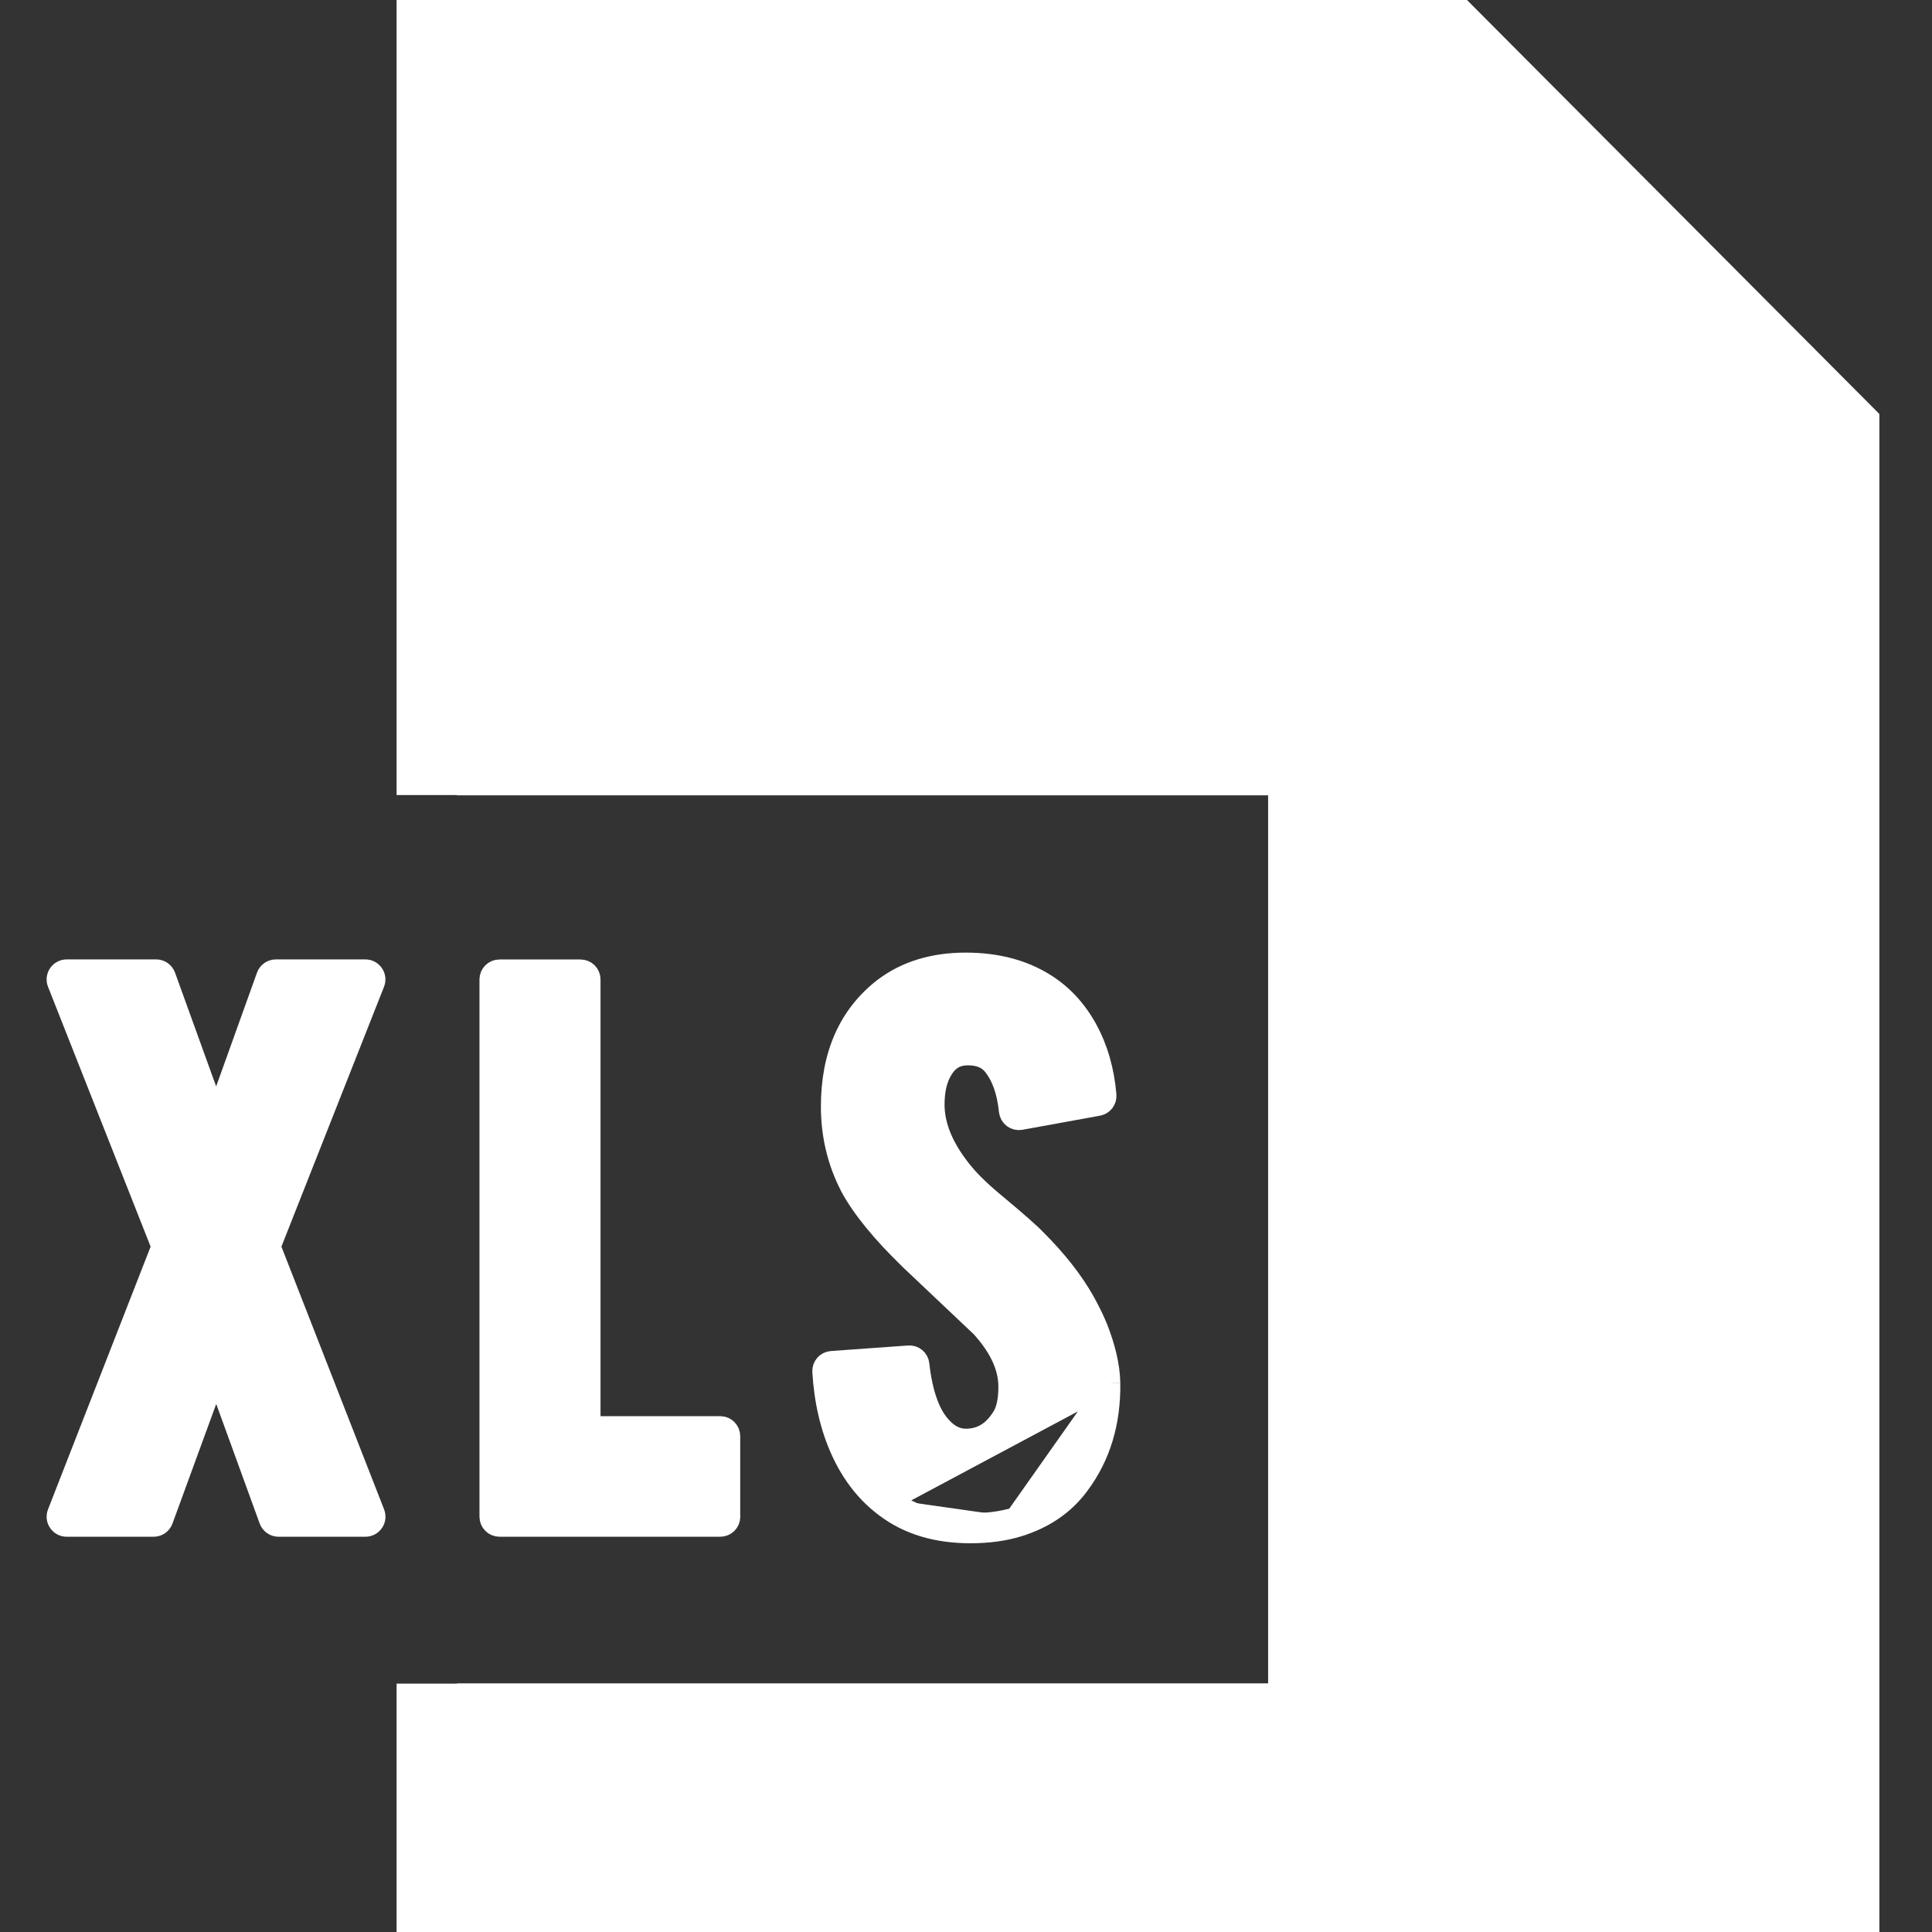
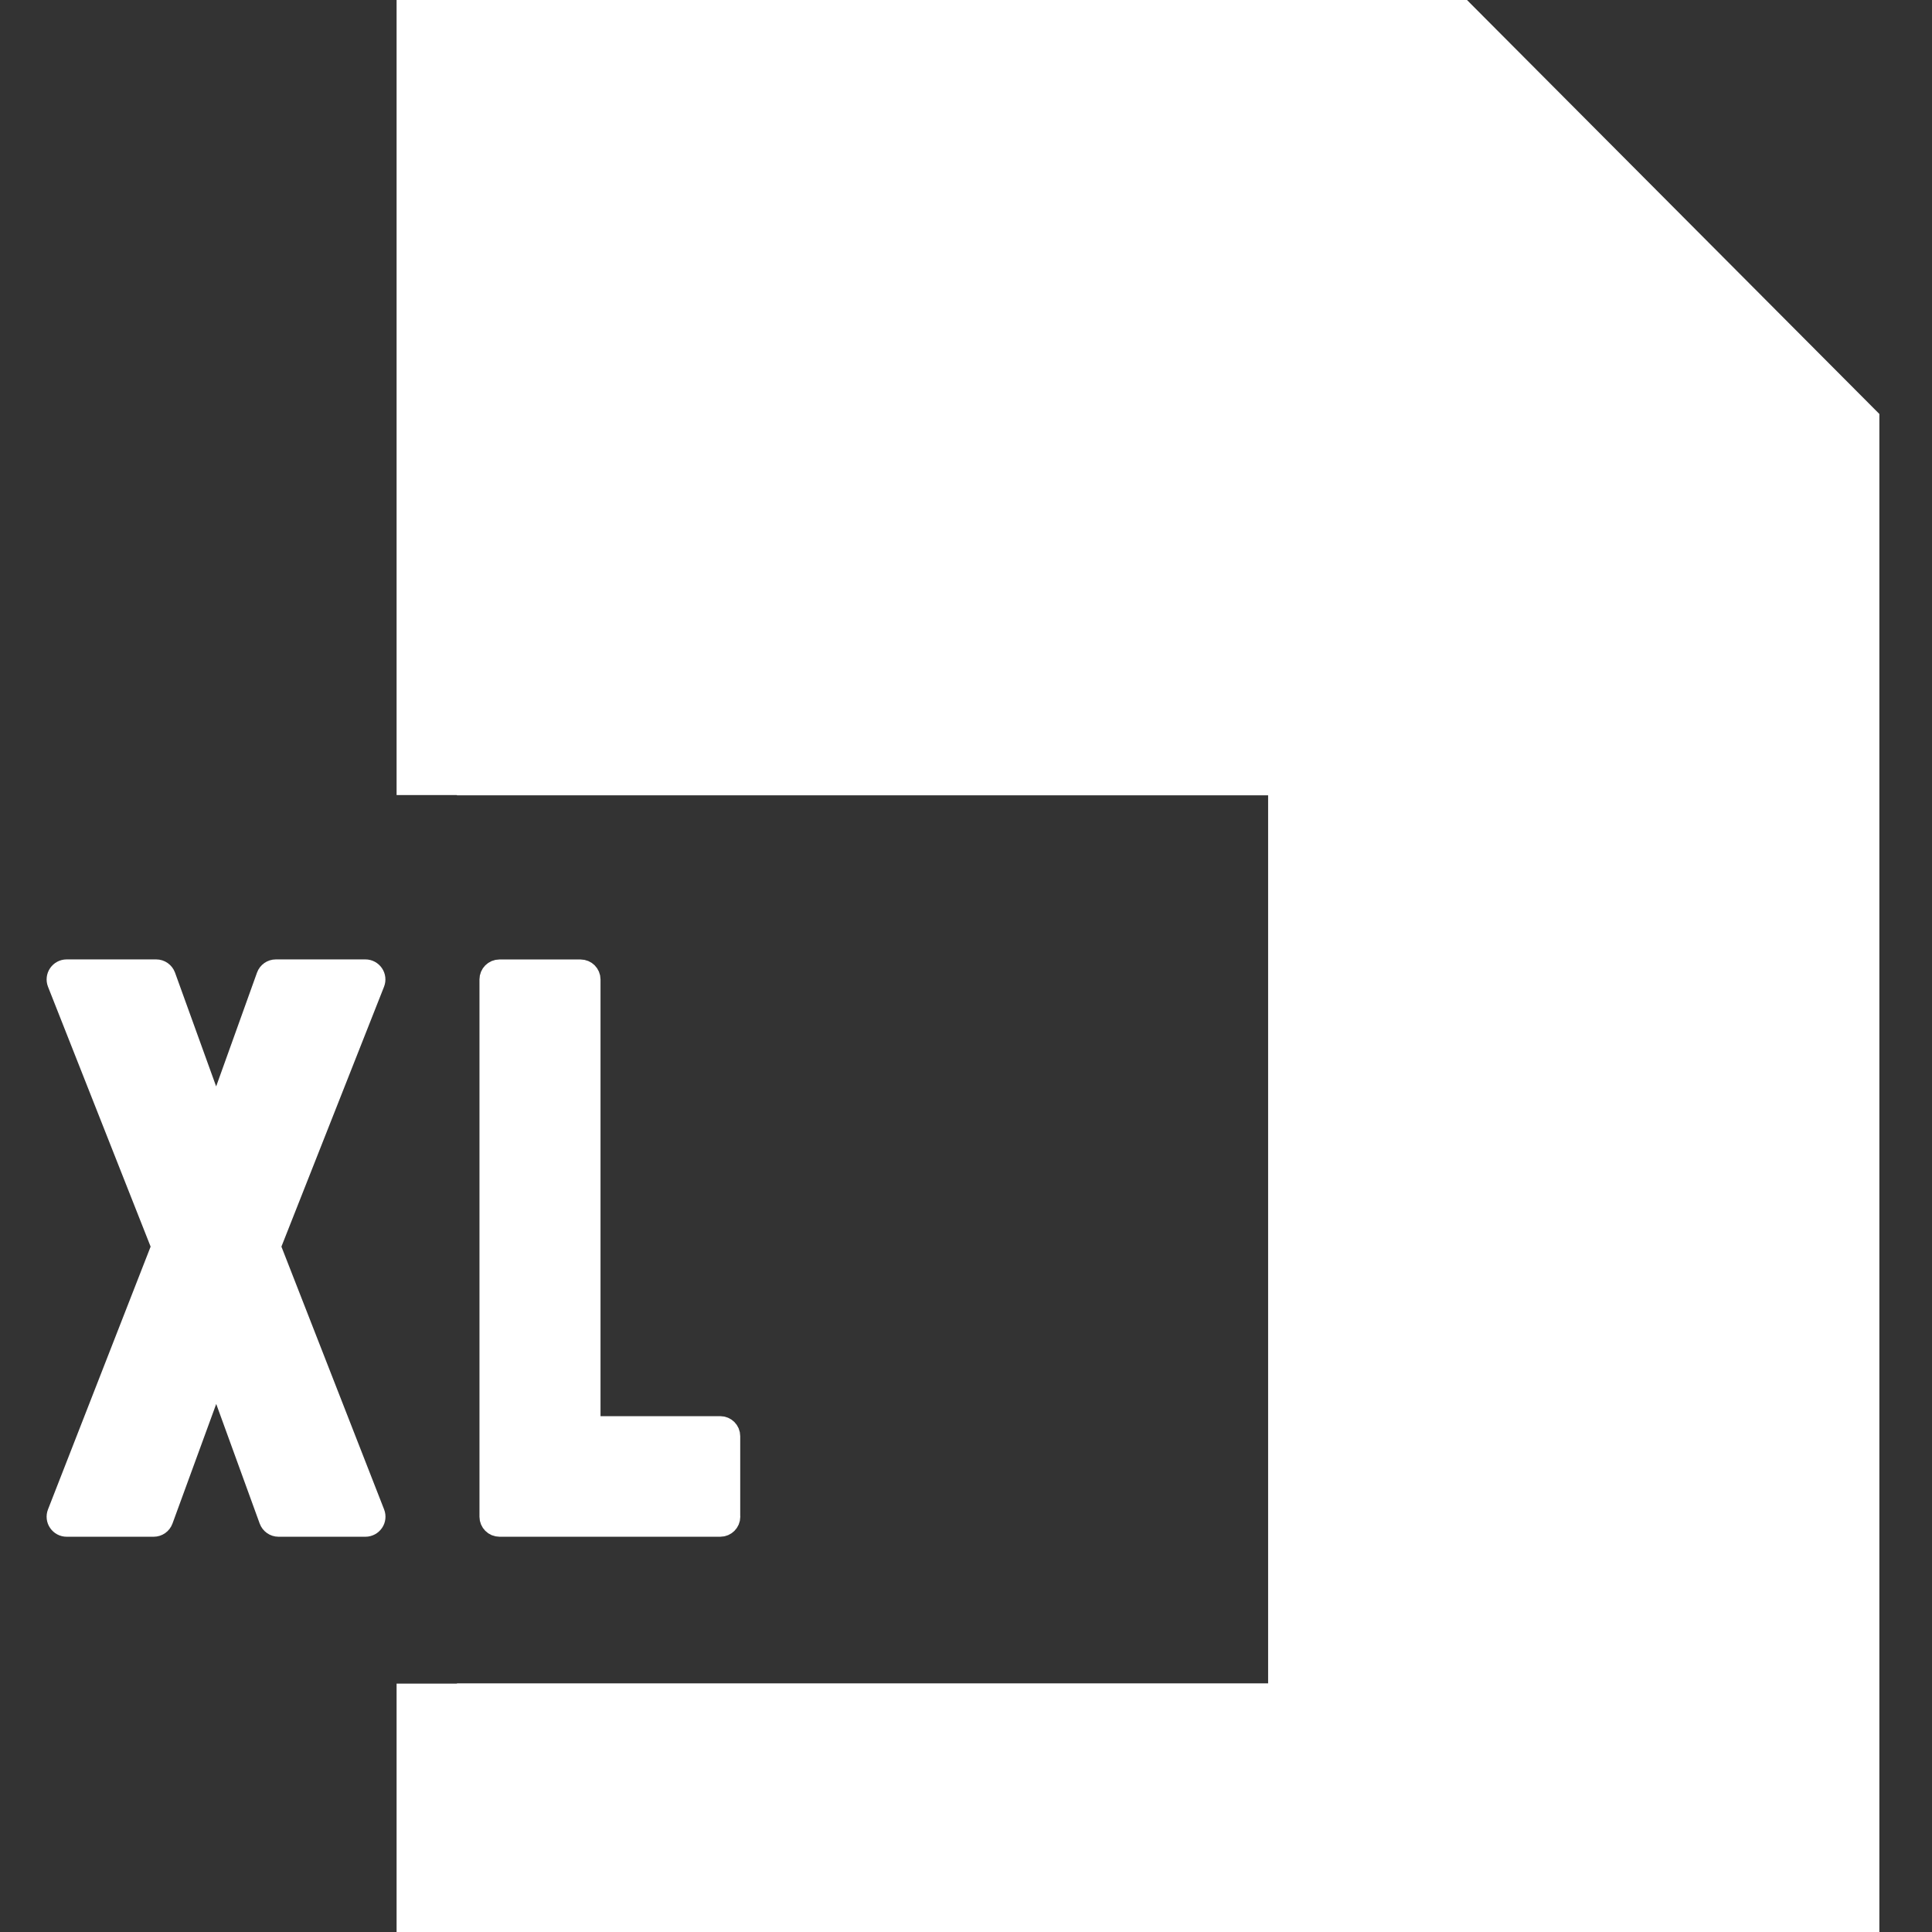
<svg xmlns="http://www.w3.org/2000/svg" width="29" height="29" viewBox="0 0 29 29" fill="none">
  <rect x="0" y="0" width="29" height="29" fill="#333333" stroke="none" />
  <path d="M5.486 22.917C5.535 22.917 5.582 22.892 5.61 22.851C5.638 22.811 5.644 22.758 5.626 22.712L4.063 18.712L5.625 14.756C5.643 14.71 5.637 14.658 5.609 14.617C5.581 14.576 5.535 14.551 5.485 14.551H4.14C4.077 14.551 4.02 14.591 3.999 14.65L3.245 16.75L2.486 14.65C2.464 14.591 2.408 14.551 2.345 14.551H1C0.95 14.551 0.904 14.576 0.876 14.617C0.848 14.658 0.842 14.71 0.86 14.756L2.422 18.712L0.86 22.712C0.842 22.758 0.848 22.811 0.876 22.851C0.904 22.892 0.95 22.917 1 22.917H2.307C2.37 22.917 2.426 22.878 2.448 22.818L3.246 20.636L4.039 22.818C4.061 22.877 4.117 22.917 4.18 22.917H5.486Z" fill="white" stroke="white" stroke-width="0.3" stroke-linejoin="round" />
-   <path d="M10.812 22.917C10.895 22.917 10.962 22.849 10.962 22.767C10.962 22.761 10.961 22.756 10.961 22.75V21.557C10.961 21.474 10.894 21.407 10.811 21.407H8.864V14.702C8.864 14.619 8.797 14.552 8.714 14.552H7.497C7.414 14.552 7.347 14.619 7.347 14.702V22.767C7.347 22.849 7.414 22.917 7.497 22.917H10.811H10.812Z" fill="white" stroke="white" stroke-width="0.3" stroke-linejoin="round" />
-   <path d="M16.666 20.756L16.666 20.757C16.675 21.348 16.522 21.861 16.2 22.291C15.981 22.589 15.673 22.798 15.286 22.917M16.666 20.756L15.242 22.774M16.666 20.756C16.661 20.506 16.595 20.229 16.477 19.928L16.477 19.928L16.476 19.925C16.425 19.803 16.361 19.671 16.282 19.529C16.11 19.224 15.87 18.918 15.562 18.61C15.465 18.508 15.271 18.338 14.991 18.104L14.991 18.104L14.99 18.103C14.753 17.909 14.581 17.745 14.471 17.61L14.471 17.61L14.47 17.61C14.167 17.244 14.028 16.902 14.028 16.579C14.028 16.363 14.071 16.193 14.148 16.064L14.149 16.063C14.239 15.91 14.36 15.841 14.529 15.841C14.703 15.841 14.819 15.895 14.896 15.987C15.025 16.142 15.113 16.368 15.144 16.678C15.149 16.72 15.17 16.758 15.203 16.783C15.237 16.808 15.279 16.818 15.32 16.811L16.486 16.599C16.562 16.585 16.615 16.515 16.608 16.438C16.577 16.07 16.482 15.737 16.323 15.447L16.323 15.446C16.163 15.155 15.952 14.926 15.688 14.761L15.688 14.761C15.351 14.55 14.951 14.449 14.495 14.449C14.018 14.449 13.607 14.57 13.273 14.82L13.273 14.82L13.271 14.821C12.733 15.233 12.472 15.837 12.472 16.609C12.472 17.04 12.568 17.441 12.759 17.811L12.759 17.811L12.76 17.814C12.938 18.143 13.236 18.504 13.644 18.9L13.644 18.9L13.645 18.902C13.823 19.07 13.985 19.223 14.13 19.361C14.374 19.592 14.571 19.779 14.723 19.922C15.008 20.235 15.136 20.531 15.136 20.816C15.136 21.034 15.097 21.178 15.038 21.269L15.038 21.269L15.037 21.271C14.9 21.489 14.731 21.587 14.522 21.595L14.52 21.595C14.382 21.601 14.255 21.548 14.136 21.417L14.136 21.417L14.134 21.415C13.969 21.239 13.851 20.936 13.8 20.479C13.792 20.399 13.721 20.34 13.641 20.346L12.482 20.429C12.4 20.435 12.339 20.506 12.343 20.588C12.37 21.033 12.463 21.432 12.624 21.784C12.786 22.137 13.008 22.421 13.292 22.63M16.666 20.756L13.381 22.51M15.286 22.917L15.242 22.774M15.286 22.917C15.286 22.917 15.286 22.917 15.286 22.917L15.242 22.774M15.286 22.917C15.076 22.982 14.835 23.015 14.567 23.015C14.065 23.015 13.636 22.89 13.292 22.63M15.242 22.774C15.049 22.834 14.823 22.864 14.567 22.864C14.09 22.864 13.695 22.747 13.381 22.51M13.292 22.63C13.292 22.631 13.292 22.631 13.292 22.631L13.381 22.51M13.292 22.63C13.291 22.63 13.291 22.63 13.291 22.63L13.381 22.51M15.609 14.888C15.3 14.695 14.928 14.599 14.495 14.599C14.044 14.599 13.667 14.713 13.362 14.94L16.459 16.451C16.429 16.1 16.339 15.789 16.192 15.518C16.043 15.248 15.849 15.038 15.609 14.888ZM15.609 14.888L15.609 14.888L15.609 14.888Z" fill="white" stroke="white" stroke-width="0.3" stroke-linejoin="round" />
+   <path d="M10.812 22.917C10.895 22.917 10.962 22.849 10.962 22.767C10.962 22.761 10.961 22.756 10.961 22.75V21.557C10.961 21.474 10.894 21.407 10.811 21.407H8.864V14.702C8.864 14.619 8.797 14.552 8.714 14.552H7.497C7.414 14.552 7.347 14.619 7.347 14.702V22.767C7.347 22.849 7.414 22.917 7.497 22.917H10.811Z" fill="white" stroke="white" stroke-width="0.3" stroke-linejoin="round" />
  <path d="M22.02 0H5.953V11.934H6.859V11.938H19.035V25.268H6.859V25.272H5.953V29H28.21V6.214L22.02 0Z" fill="white" />
</svg>